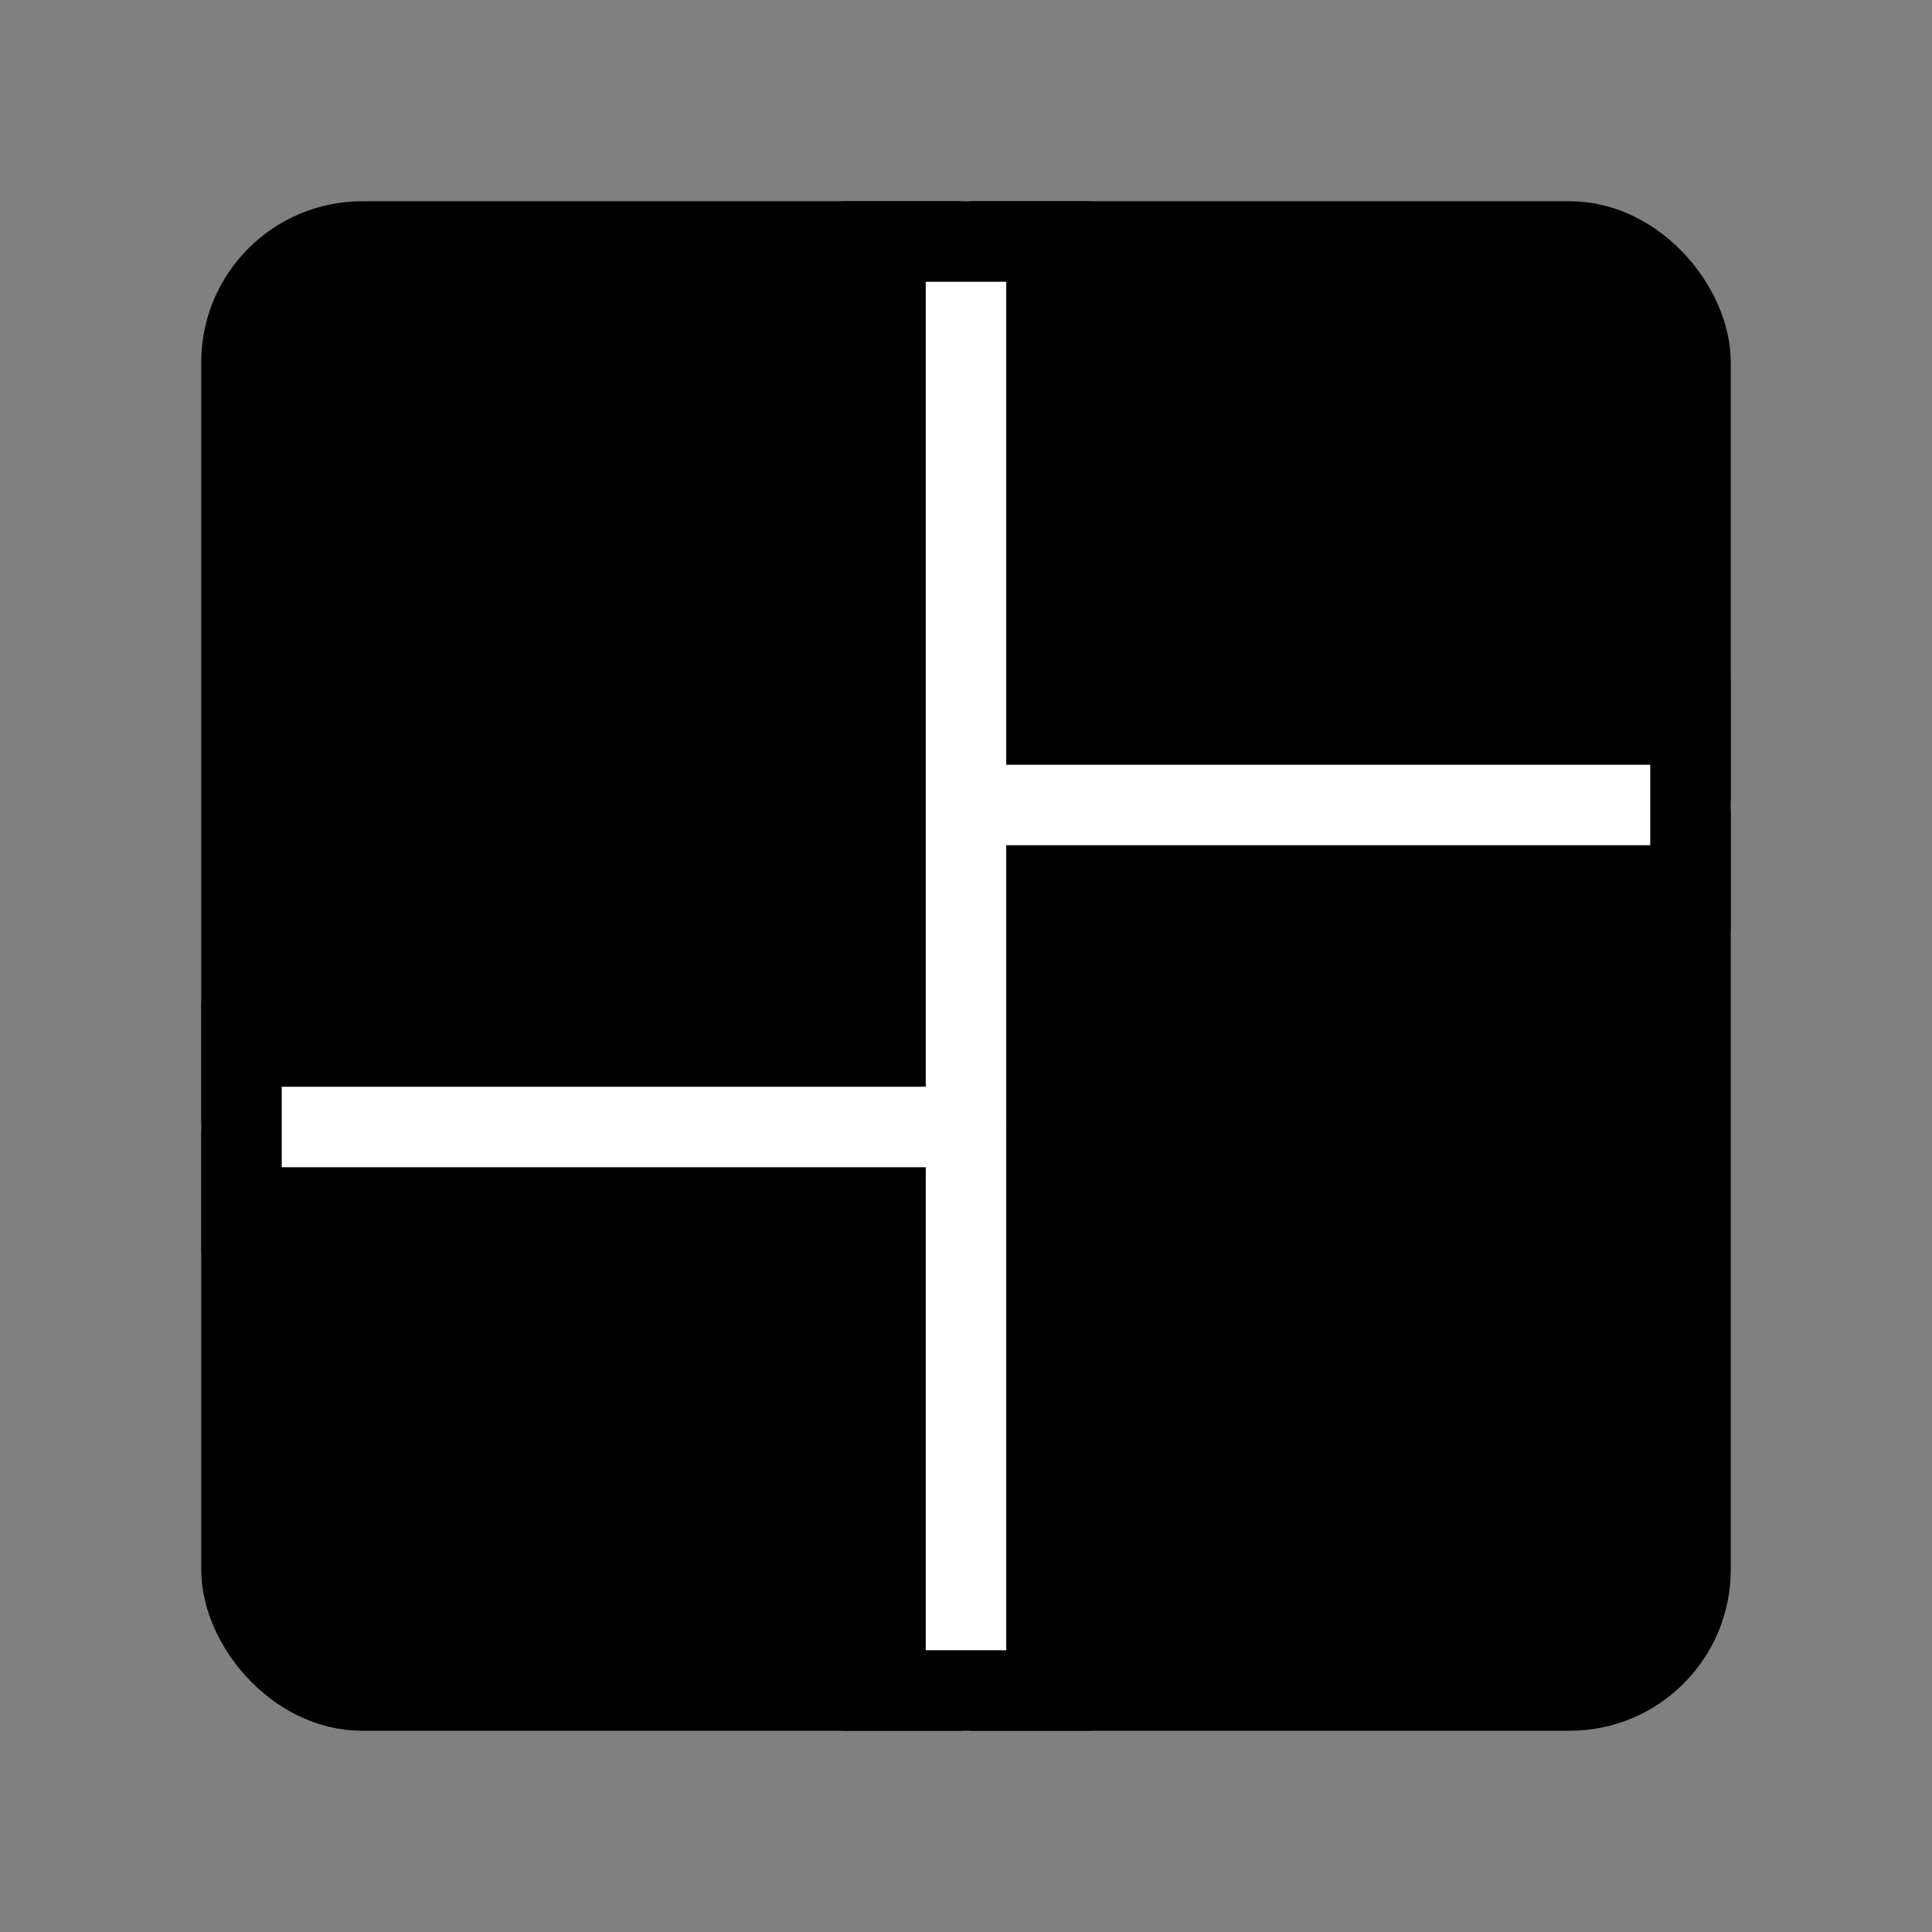
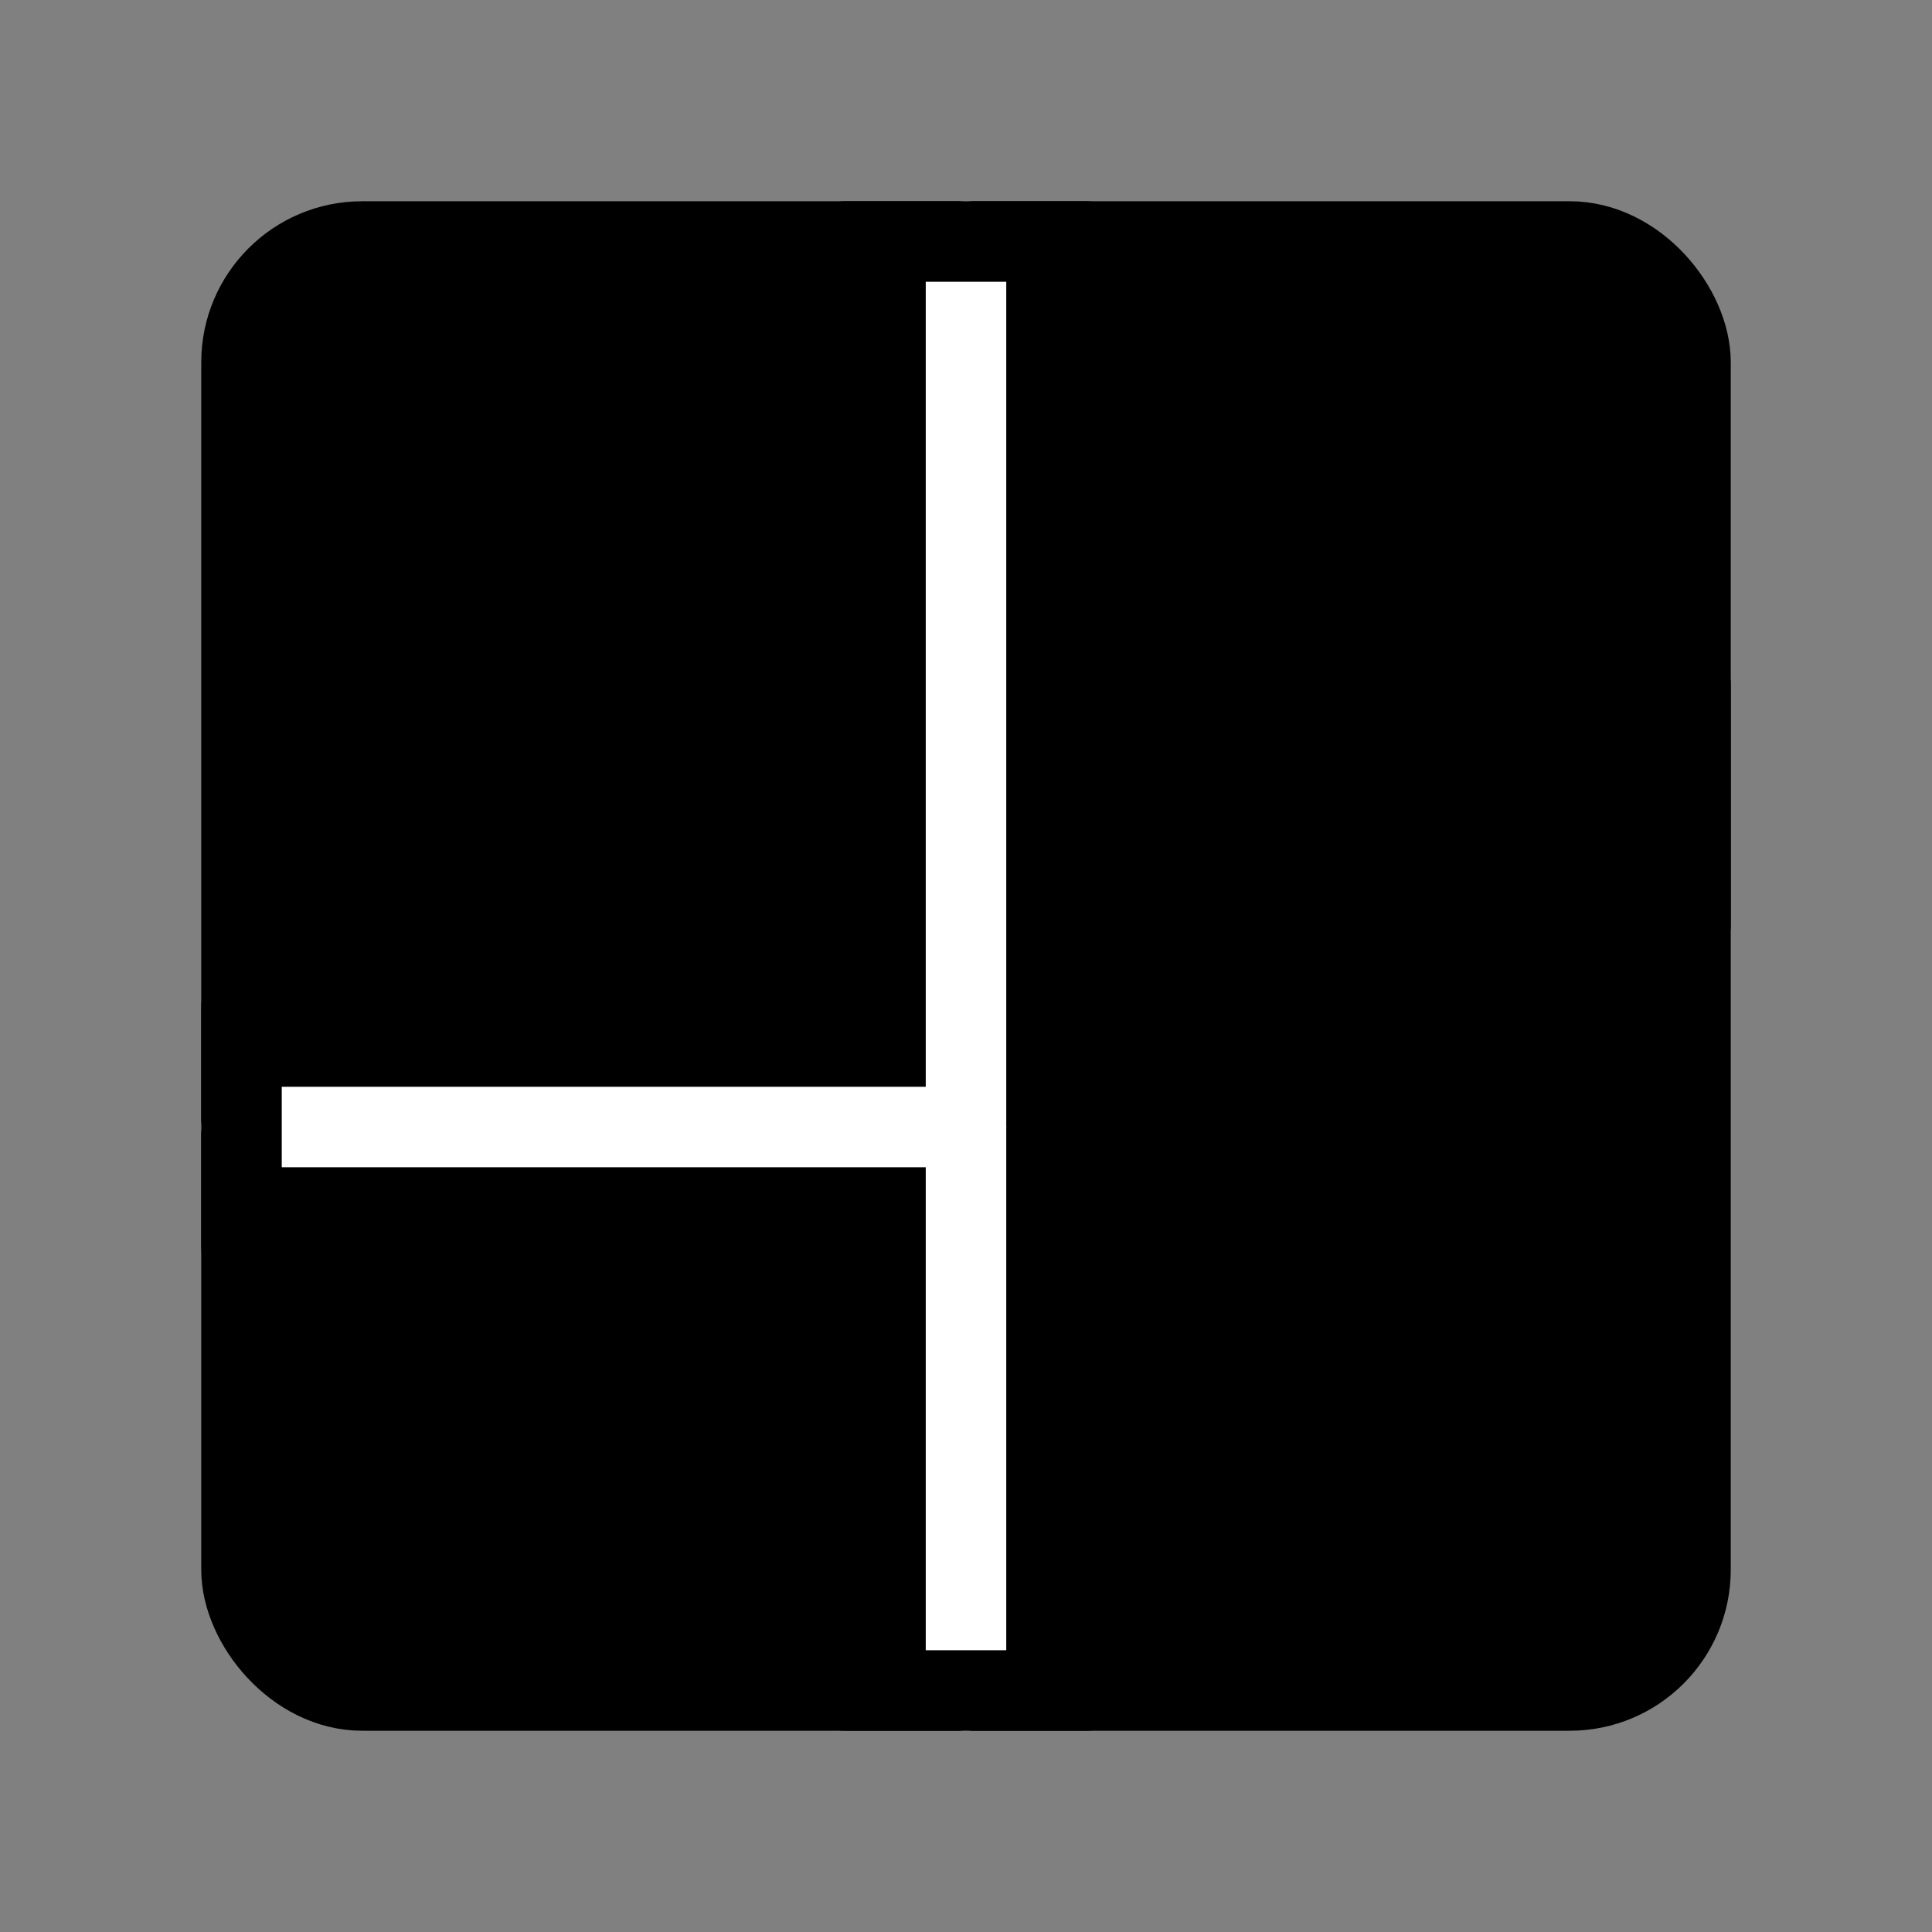
<svg xmlns="http://www.w3.org/2000/svg" viewBox="0 0 48 48" fill="none">
  <rect x="0" y="0" width="48" height="48" fill="#808080" stroke="none" />
  <rect x="6" y="6" width="36" height="36" rx="3" fill="currentColor" stroke="currentColor" stroke-width="2" stroke-linejoin="round" />
  <path d="M6 28L24 28" stroke="#fff" stroke-width="2" stroke-linecap="round" stroke-linejoin="round" />
-   <path d="M24 20H42" stroke="#fff" stroke-width="2" stroke-linecap="round" stroke-linejoin="round" />
  <path d="M6 25V31" stroke="currentColor" stroke-width="2" stroke-linecap="round" stroke-linejoin="round" />
  <path d="M42 17V23" stroke="currentColor" stroke-width="2" stroke-linecap="round" stroke-linejoin="round" />
  <path d="M24 42V6" stroke="#fff" stroke-width="2" stroke-linecap="round" stroke-linejoin="round" />
  <path d="M21 6H27" stroke="currentColor" stroke-width="2" stroke-linecap="round" stroke-linejoin="round" />
  <path d="M21 42H27" stroke="currentColor" stroke-width="2" stroke-linecap="round" stroke-linejoin="round" />
</svg>